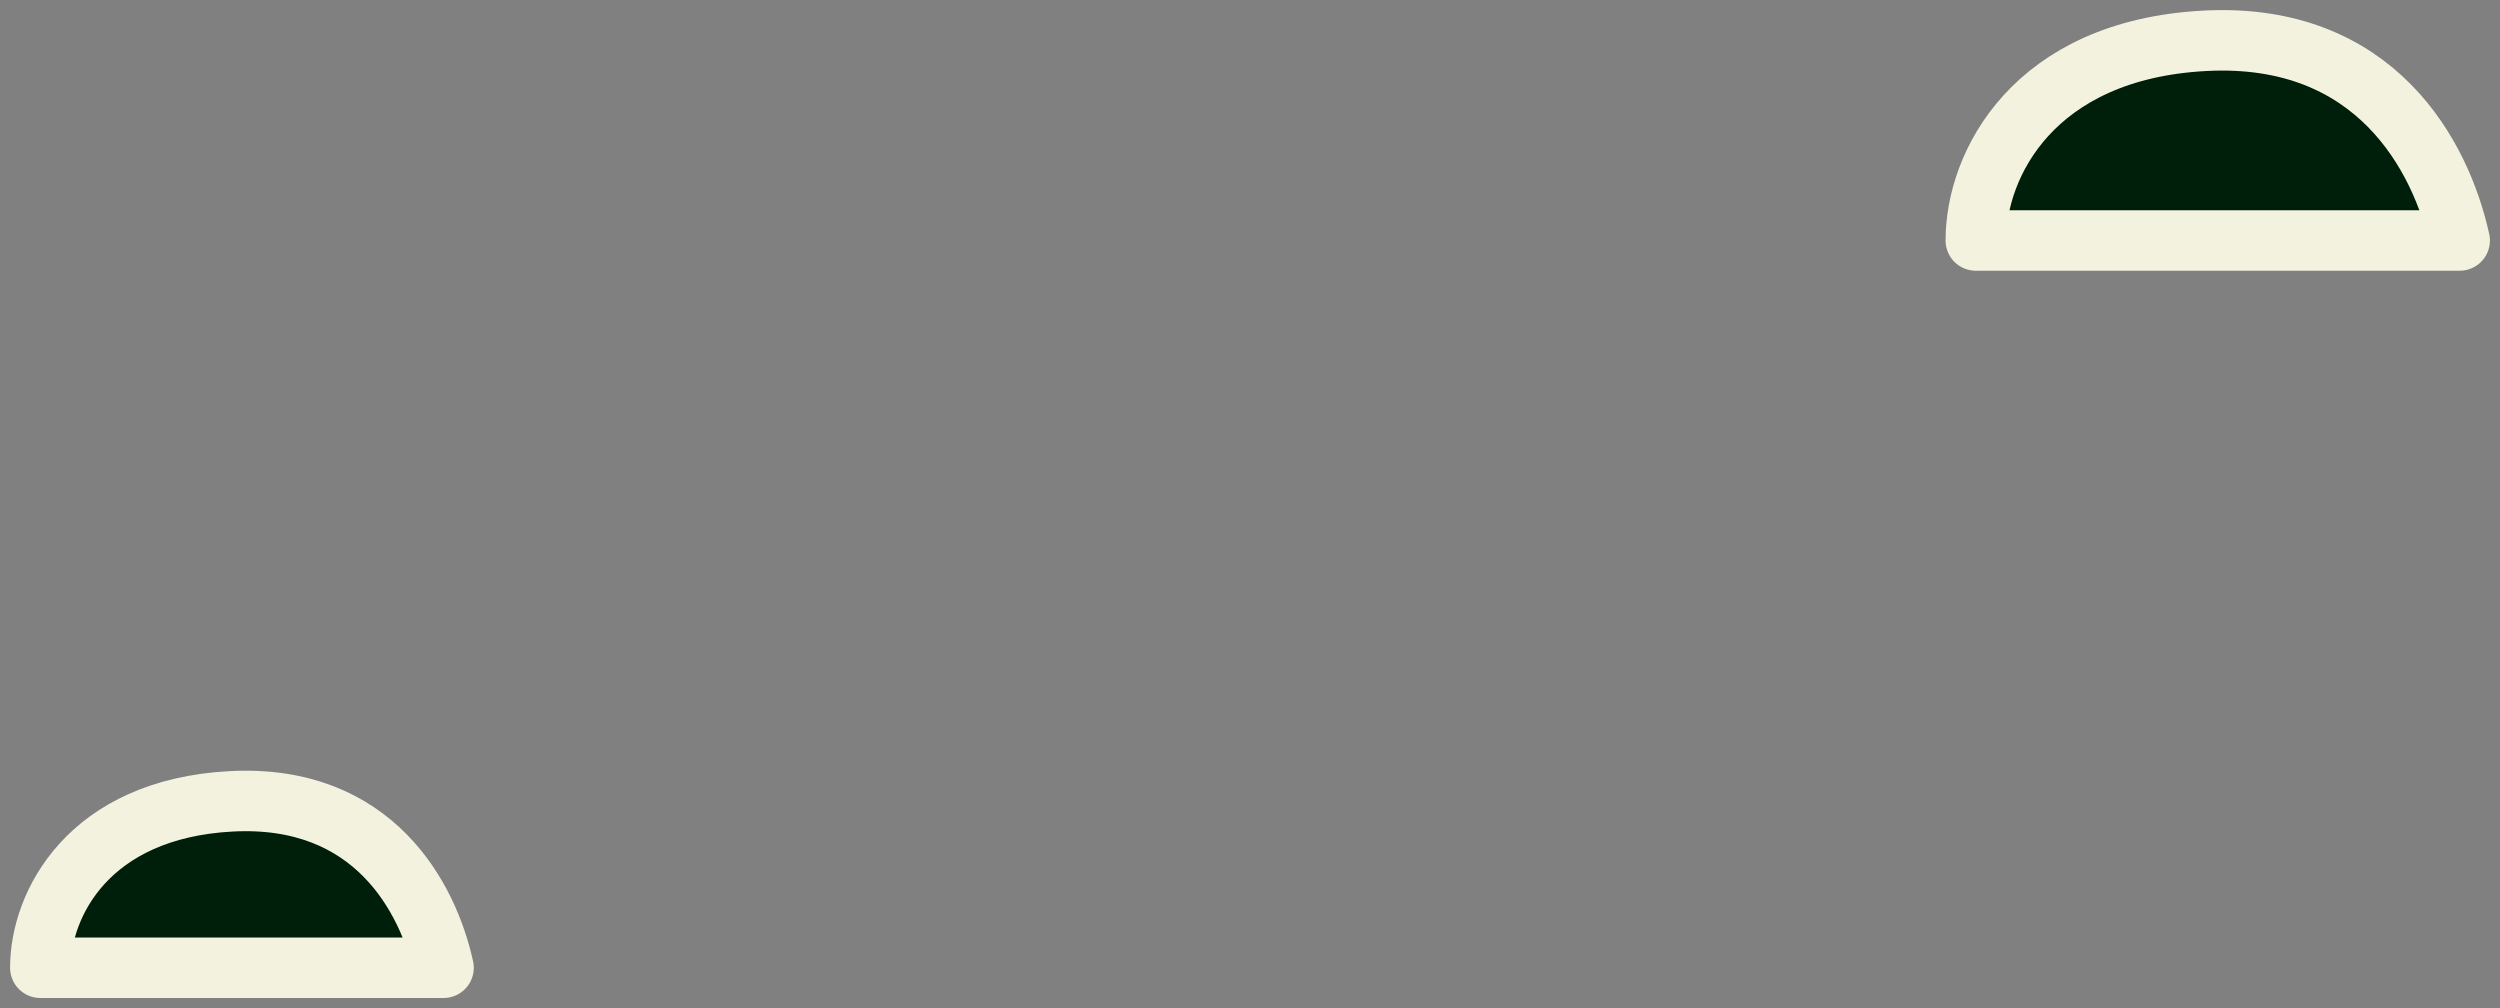
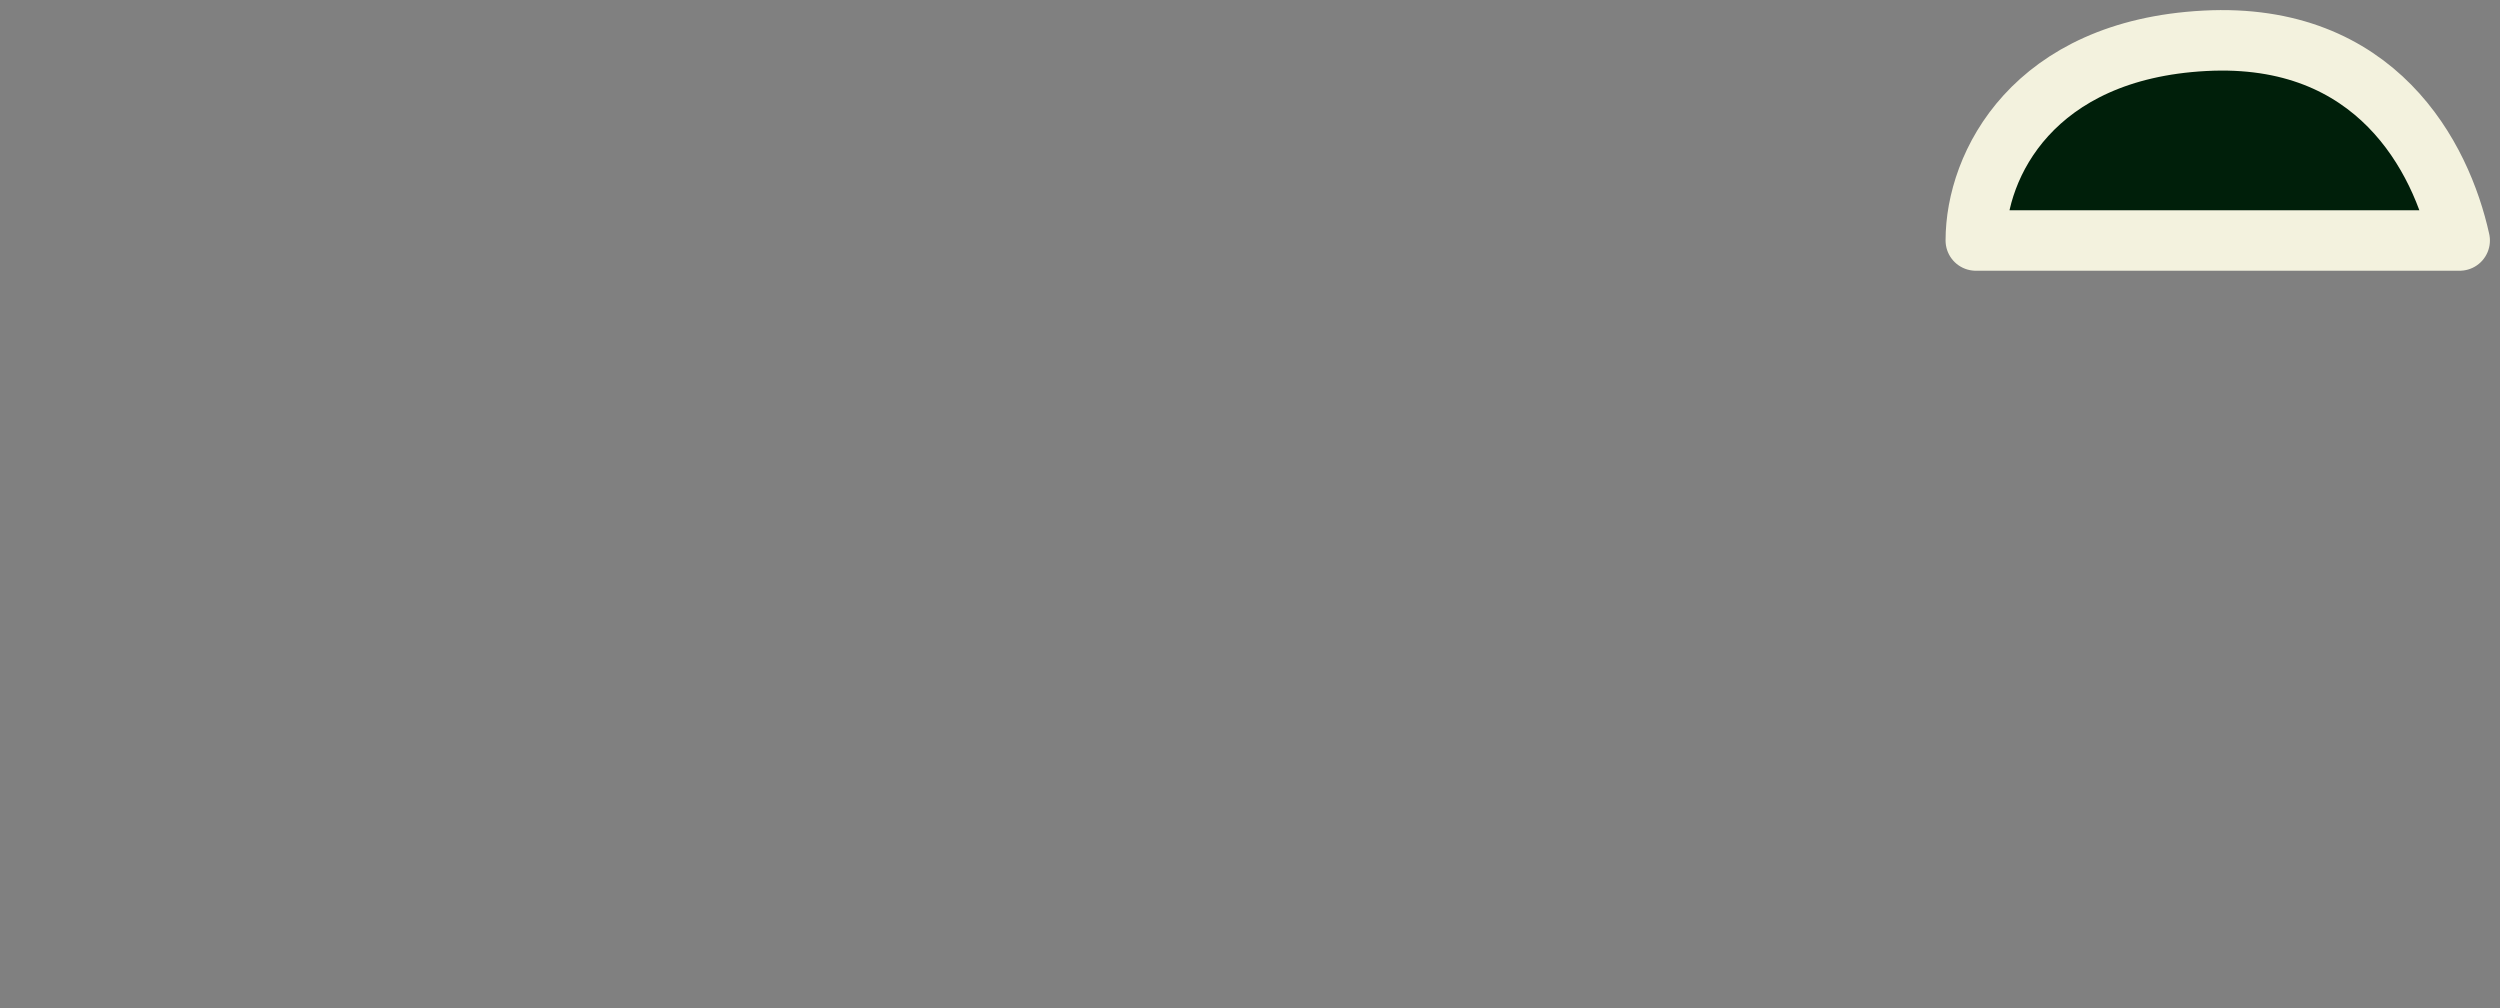
<svg xmlns="http://www.w3.org/2000/svg" width="62" height="25" viewBox="0 0 62 25" fill="none">
  <rect x="0" y="0" width="62" height="25" fill="#808080" stroke="none" />
  <path d="M61 5.964H49C49 4.083 50.424 1.237 54.678 1.012C58.933 0.786 60.545 3.895 61 5.964Z" fill="#001F0A" stroke="#F3F2DE" stroke-width="1.5" stroke-linecap="round" stroke-linejoin="round" />
-   <path d="M11 24H1C1 22.433 2.186 20.061 5.732 19.873C9.277 19.685 10.621 22.276 11 24Z" fill="#001F0A" stroke="#F3F2DE" stroke-width="1.5" stroke-linecap="round" stroke-linejoin="round" />
</svg>